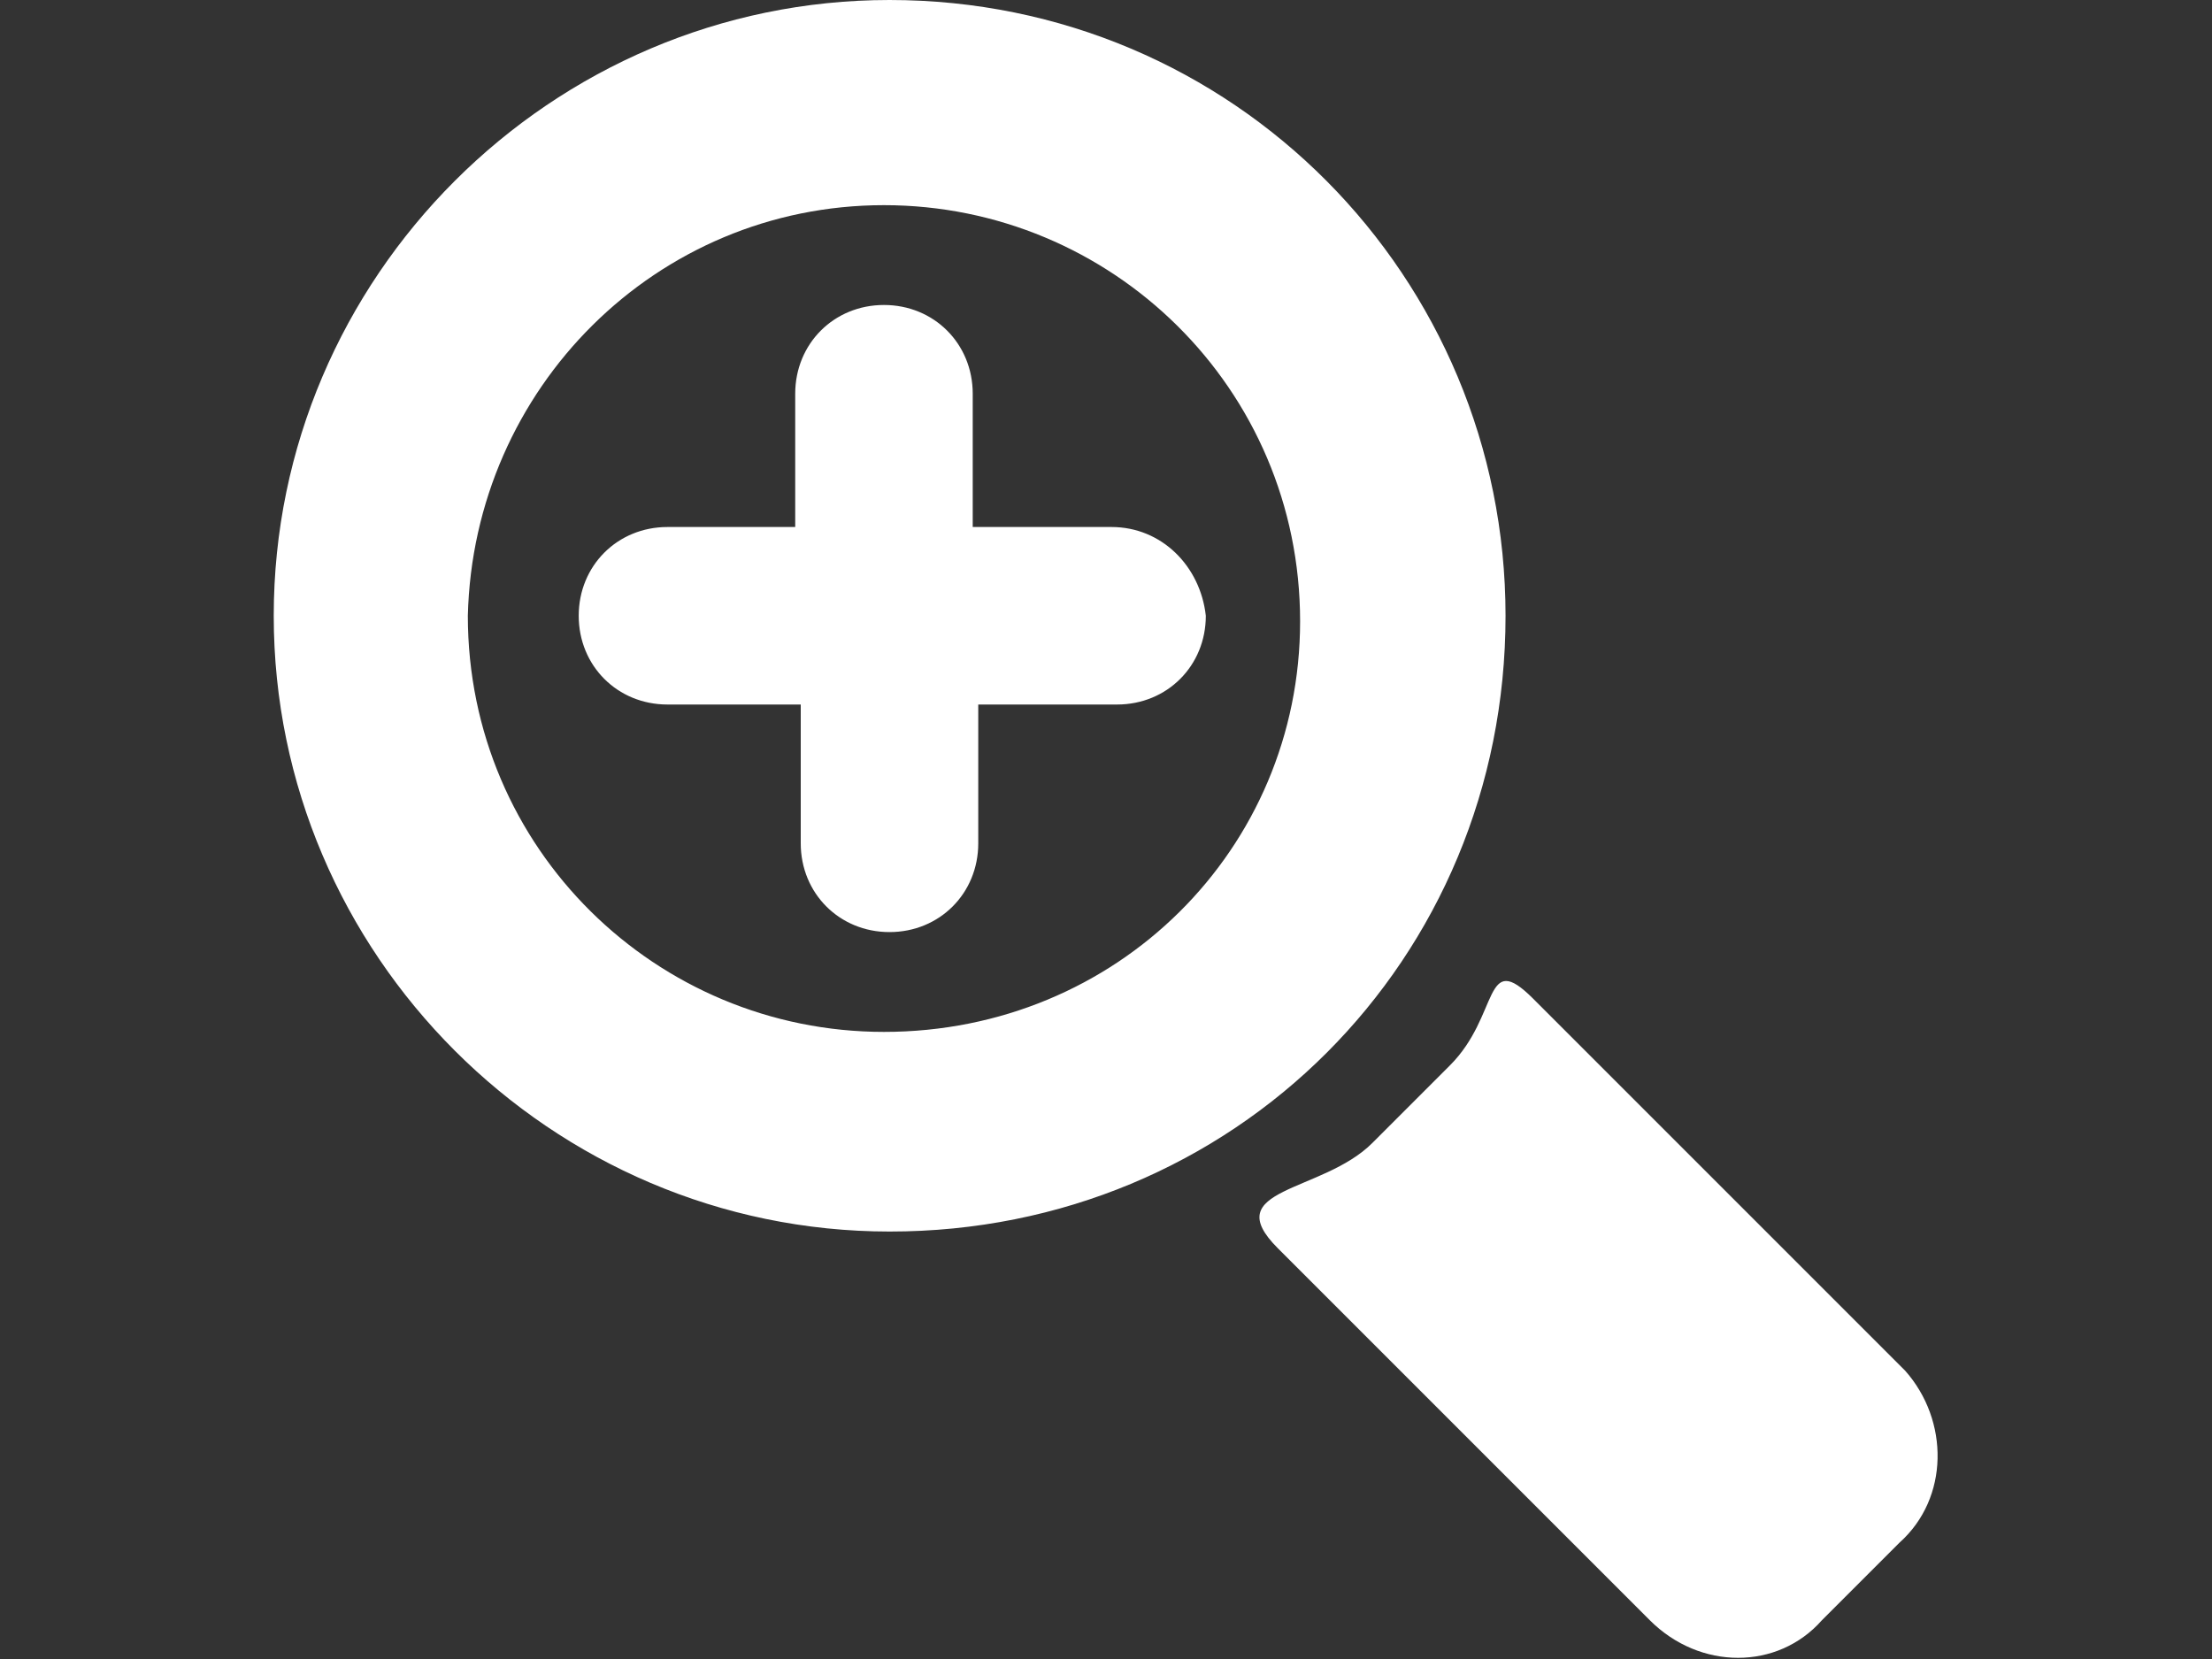
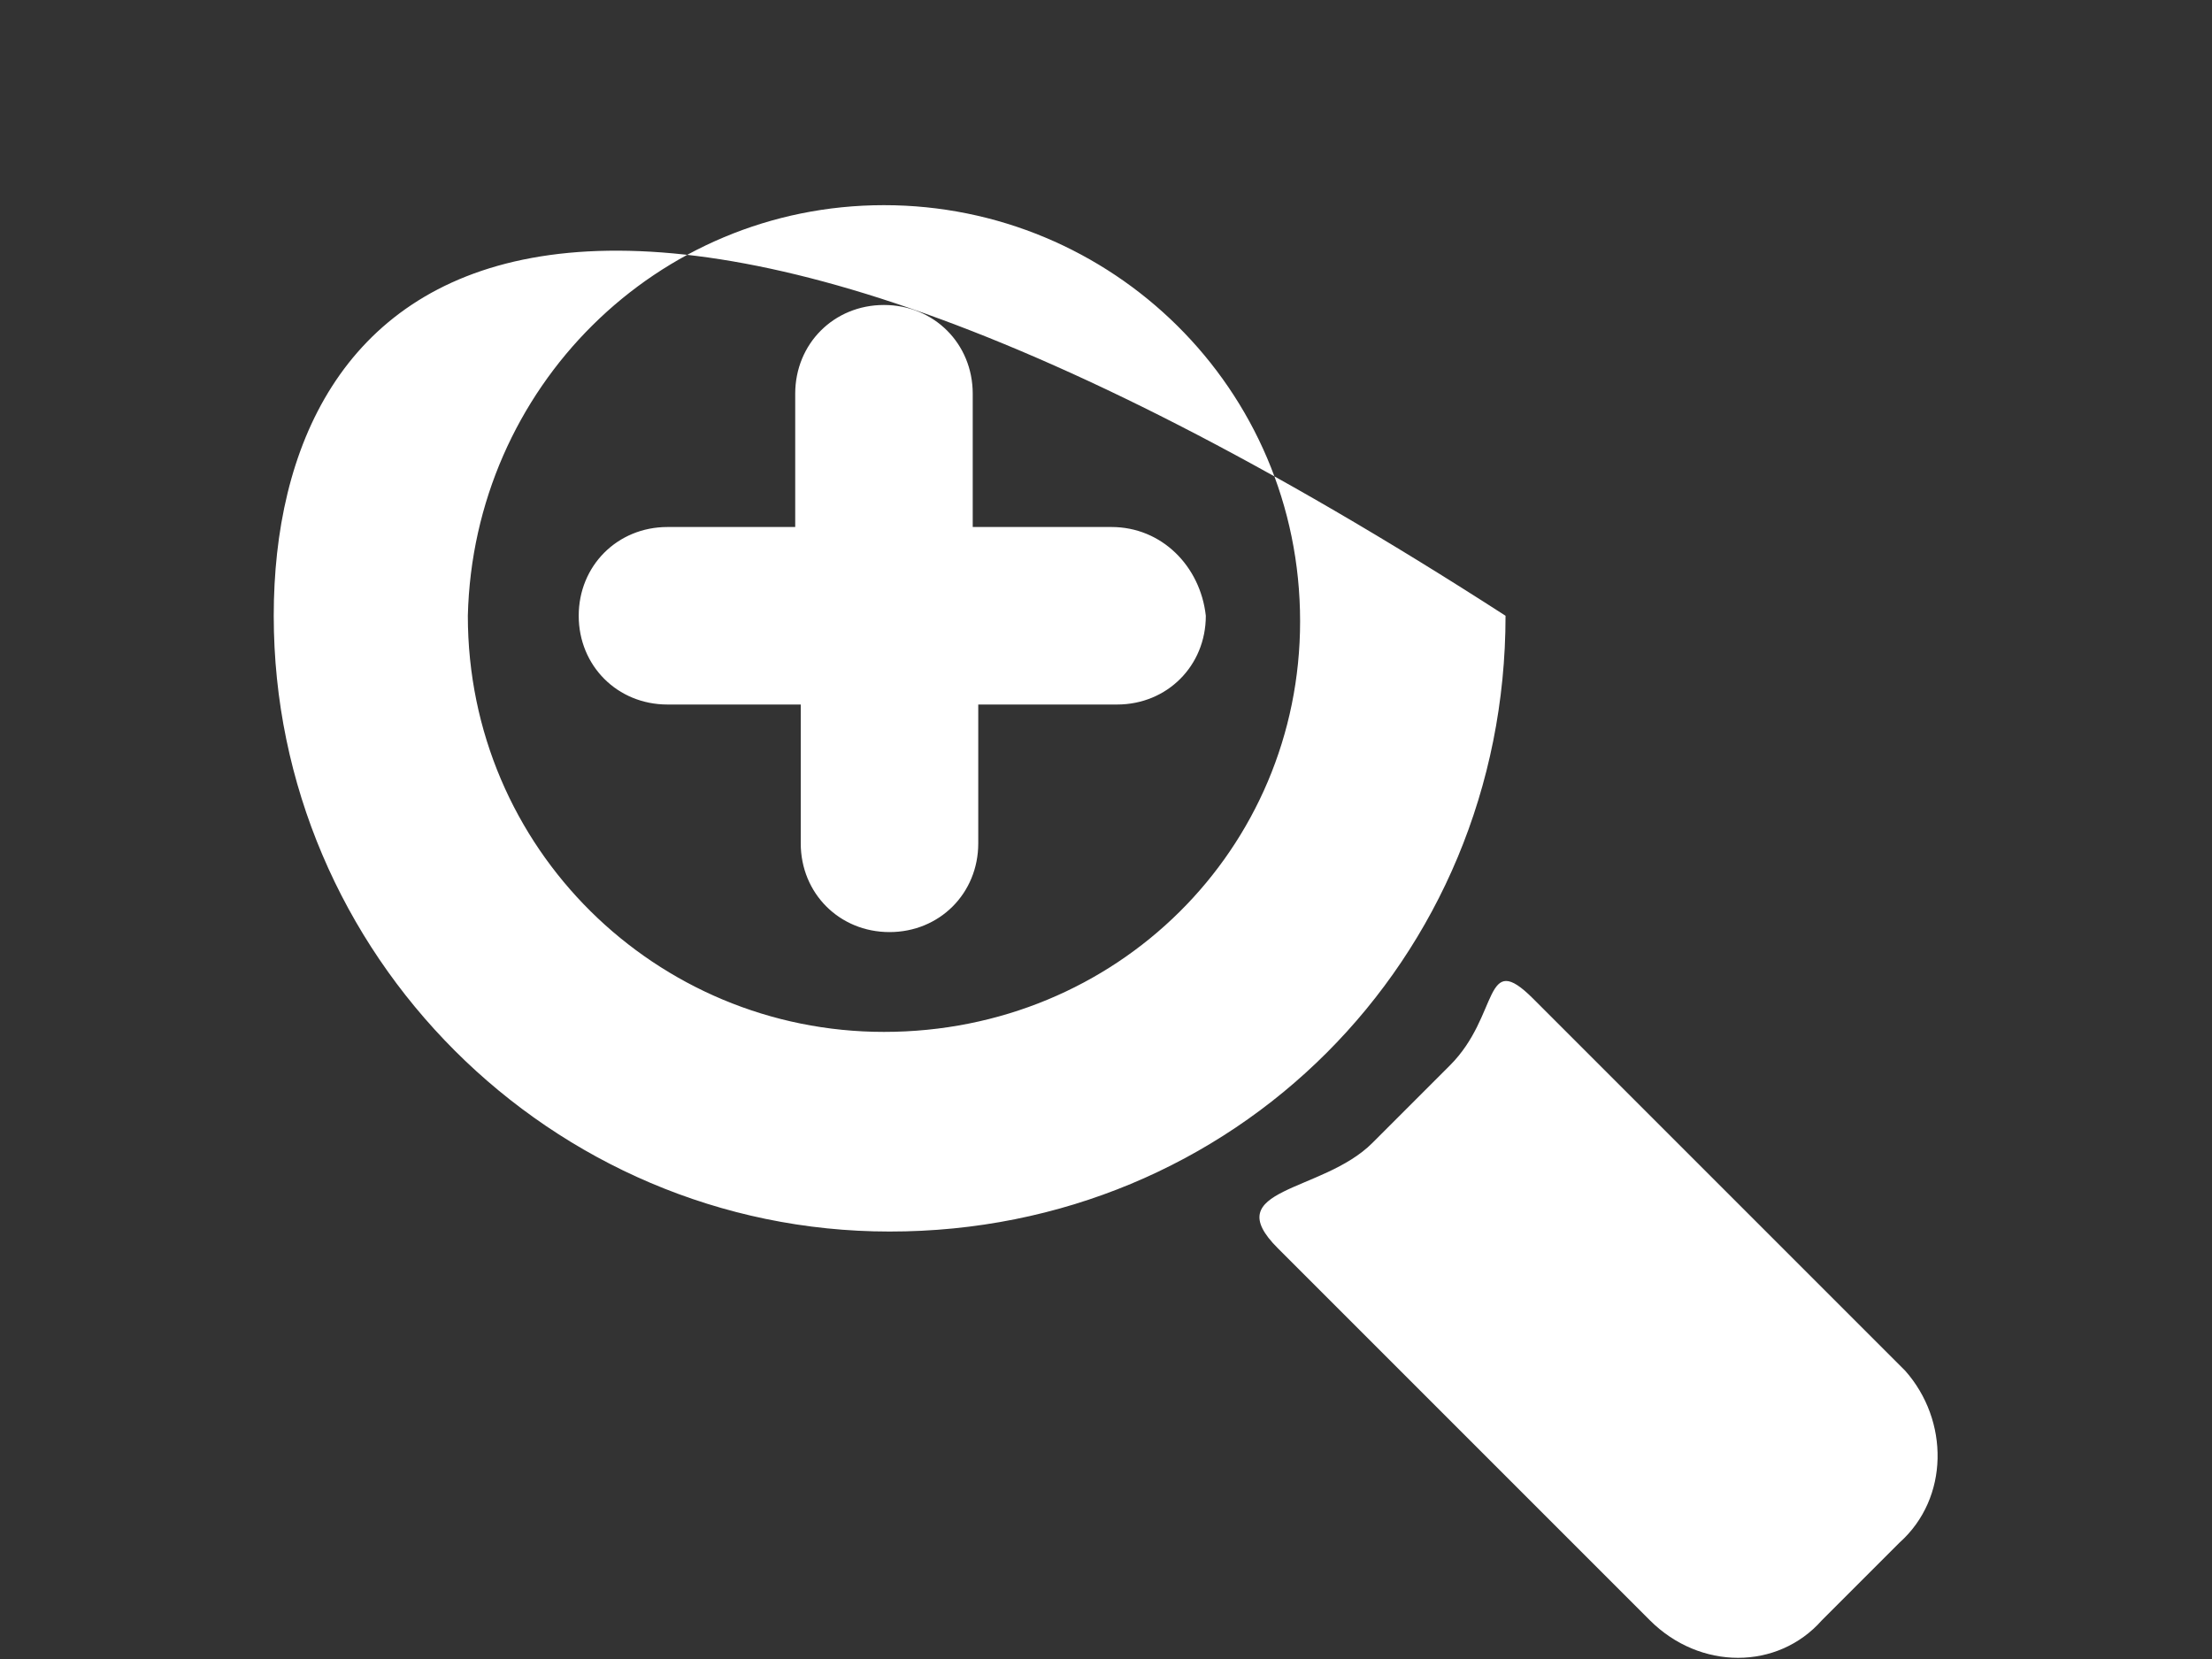
<svg xmlns="http://www.w3.org/2000/svg" version="1.2" baseProfile="tiny" id="Layer_1" x="0px" y="0px" viewBox="0 0 800 600" xml:space="preserve">
  <rect x="0" y="0" width="800" height="600" fill="#333333" stroke="none" />
-   <path fill="#FFFFFF" d="M402,190.6h-50.2v-48.2c0-18.1-14-32.1-32.1-32.1s-32.1,14-32.1,32.1v48.2h-46.2c-18.1,0-32.1,14-32.1,32.1  s14,32.1,32.1,32.1h48.2V305c0,18.1,14,32.1,32.1,32.1s32.1-14,32.1-32.1v-50.2H404c18.1,0,32.1-14,32.1-32.1  C434.1,204.7,420.1,190.6,402,190.6z M544.5,222.7C544.5,100.3,446.2,0,321.7,0C199.3,0,99,100.3,99,222.7s100.3,222.7,222.7,222.7  C446.2,445.5,544.5,347.2,544.5,222.7z M319.7,373.2c-82.3,0-150.5-66.2-150.5-150.5c2-82.3,68.2-148.5,150.5-148.5  s150.5,66.2,150.5,150.5C470.2,307,404,373.2,319.7,373.2z M689,495.7L554.5,361.2c-18.1-18.1-12,6-30.1,24.1l-28.1,28.1  c-18.1,18.1-56.2,16.1-34.1,38.1L596.7,586c18.1,18.1,46.2,18.1,62.2,0l28.1-28.1C705,541.8,705,513.7,689,495.7z" />
+   <path fill="#FFFFFF" d="M402,190.6h-50.2v-48.2c0-18.1-14-32.1-32.1-32.1s-32.1,14-32.1,32.1v48.2h-46.2c-18.1,0-32.1,14-32.1,32.1  s14,32.1,32.1,32.1h48.2V305c0,18.1,14,32.1,32.1,32.1s32.1-14,32.1-32.1v-50.2H404c18.1,0,32.1-14,32.1-32.1  C434.1,204.7,420.1,190.6,402,190.6z M544.5,222.7C199.3,0,99,100.3,99,222.7s100.3,222.7,222.7,222.7  C446.2,445.5,544.5,347.2,544.5,222.7z M319.7,373.2c-82.3,0-150.5-66.2-150.5-150.5c2-82.3,68.2-148.5,150.5-148.5  s150.5,66.2,150.5,150.5C470.2,307,404,373.2,319.7,373.2z M689,495.7L554.5,361.2c-18.1-18.1-12,6-30.1,24.1l-28.1,28.1  c-18.1,18.1-56.2,16.1-34.1,38.1L596.7,586c18.1,18.1,46.2,18.1,62.2,0l28.1-28.1C705,541.8,705,513.7,689,495.7z" />
</svg>